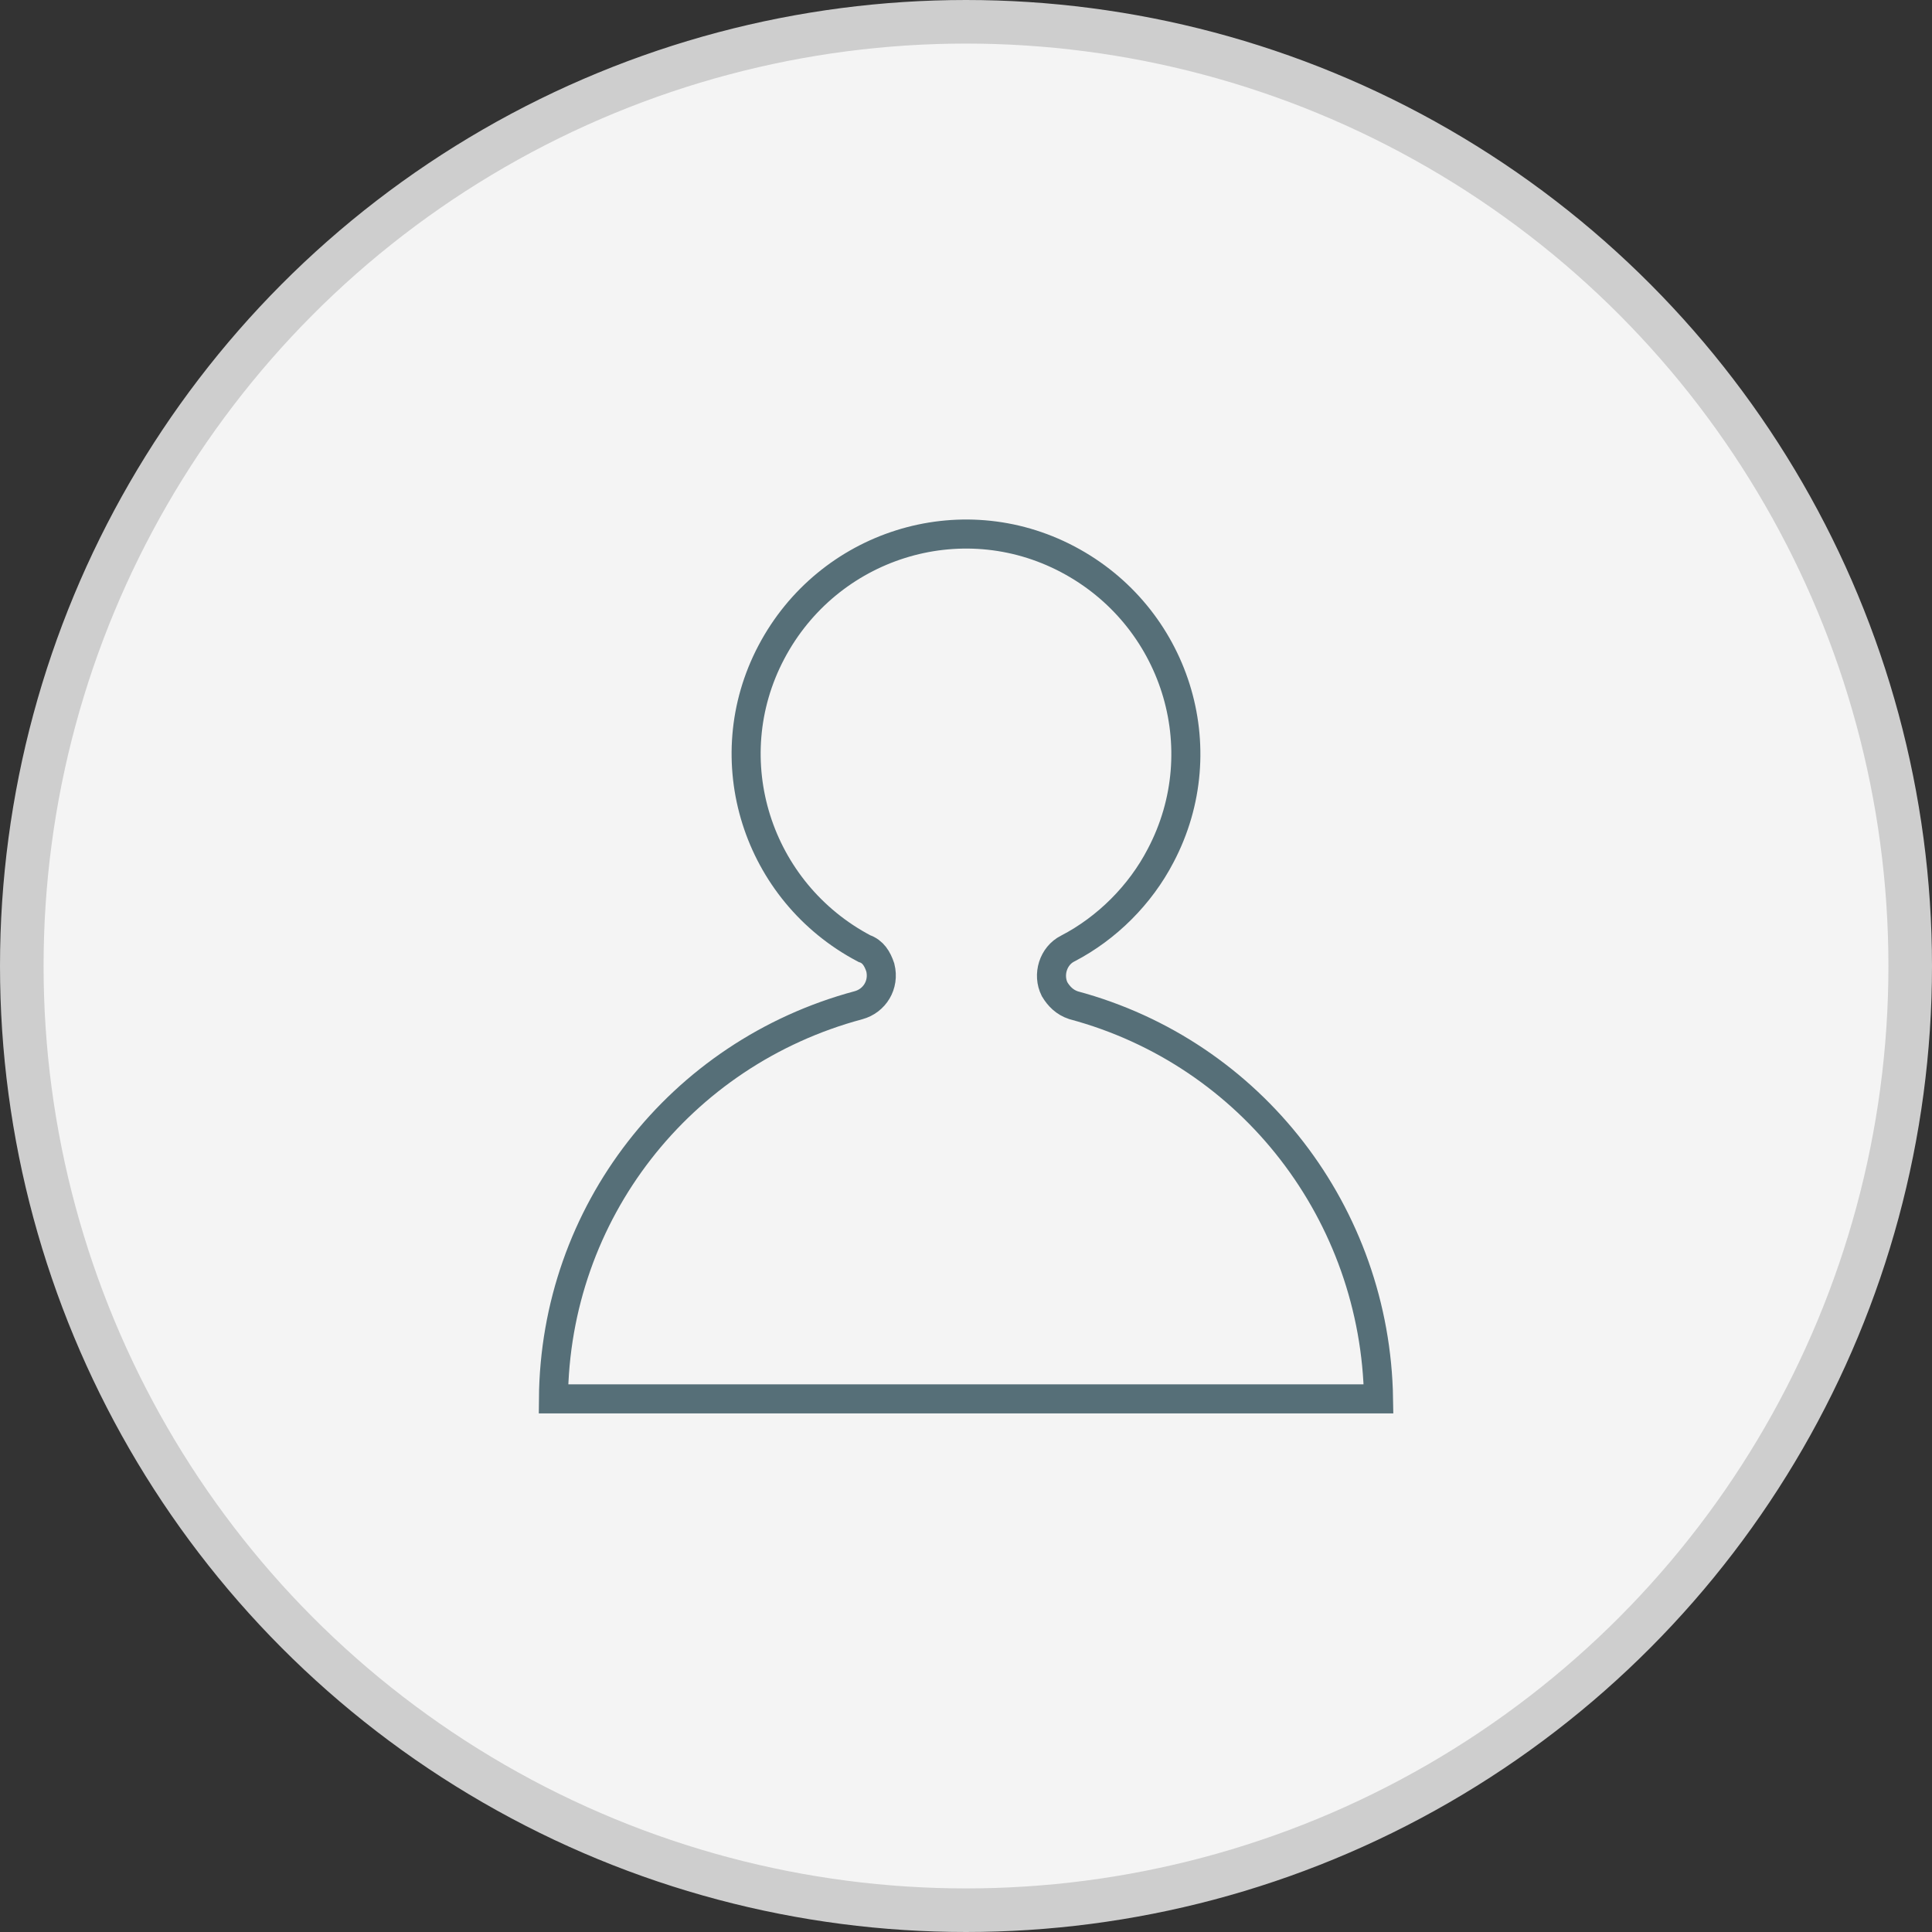
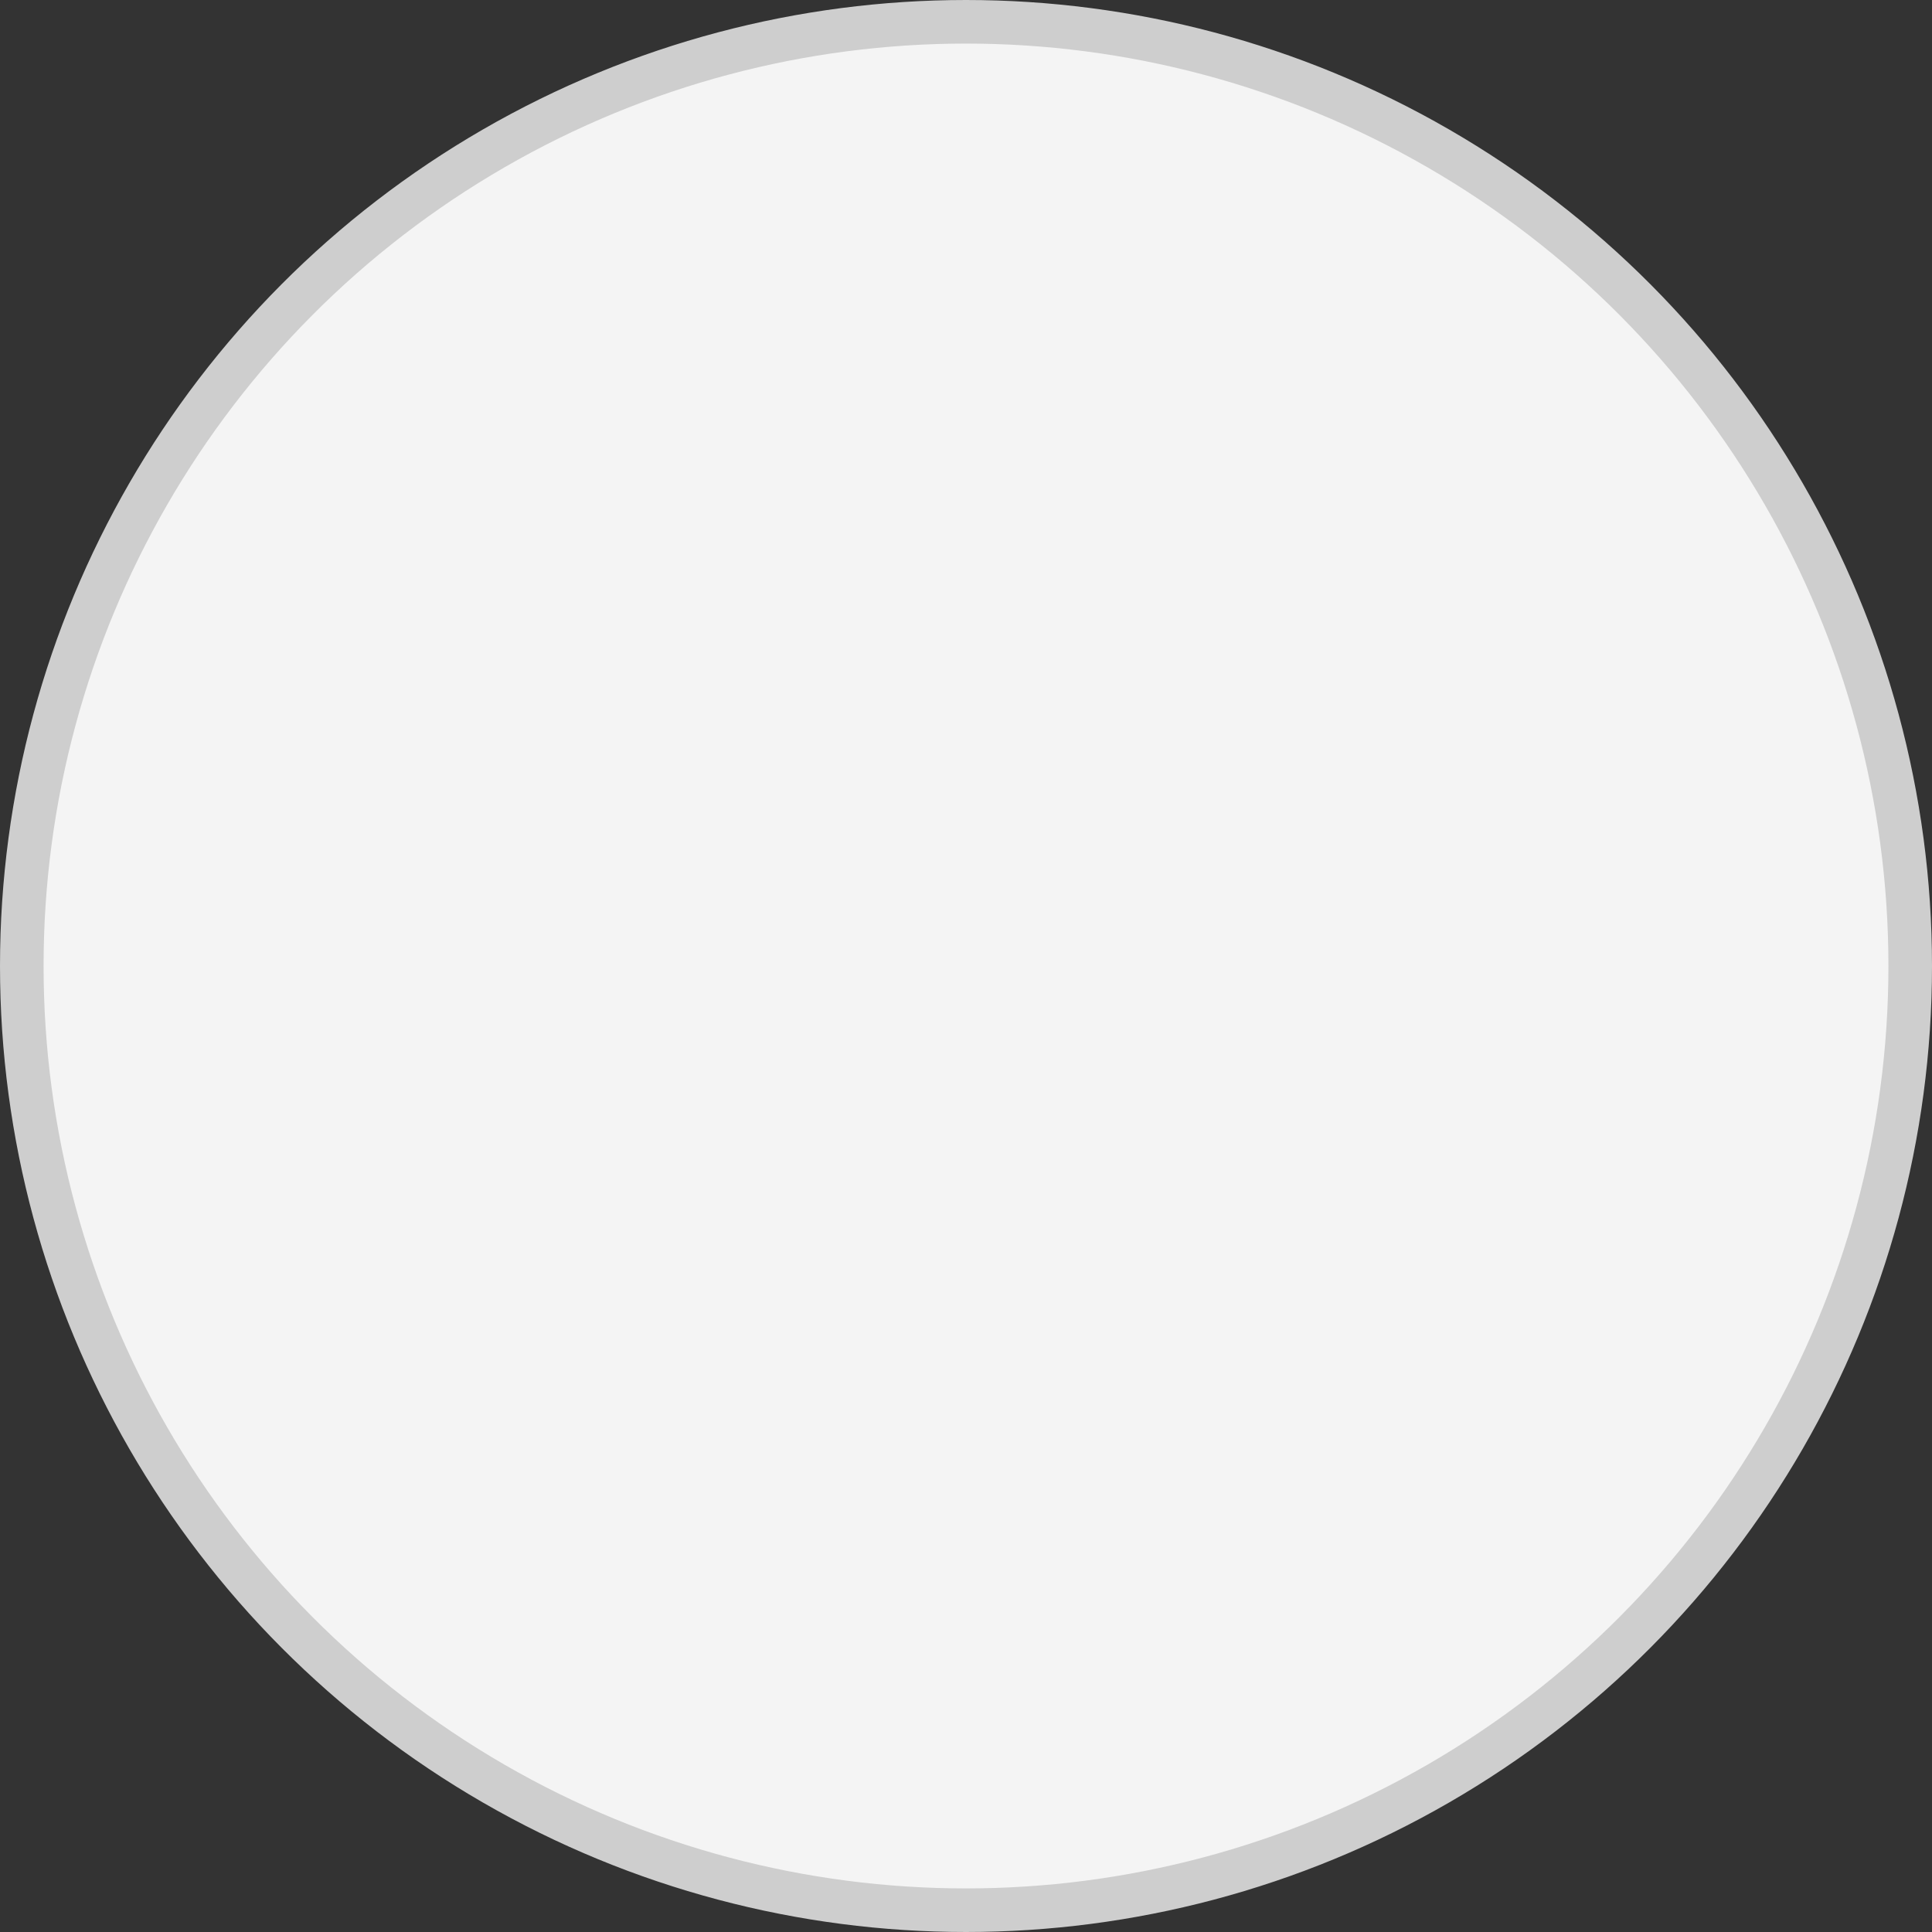
<svg xmlns="http://www.w3.org/2000/svg" version="1.1" id="Layer_1" x="0px" y="0px" viewBox="0 0 133 133" style="enable-background:new 0 0 133 133;" xml:space="preserve">
  <rect x="0" y="0" width="133" height="133" fill="#333333" stroke="none" />
  <style type="text/css">
	.st0{fill:#F4F4F4;stroke:#CECECE;stroke-width:3;stroke-miterlimit:10;}
	.st1{fill:none;stroke:#566F78;stroke-width:2;stroke-miterlimit:10;}
</style>
  <title>icon-acesso-com-usuario-senha</title>
  <circle id="_COM_click" class="st0" cx="66.5" cy="66.5" r="65" />
-   <path class="st1" d="M59.1,69.2c1.1-0.3,1.8-1.4,1.5-2.6c-0.2-0.6-0.5-1.1-1.1-1.3c-7.4-3.9-10.3-13-6.4-20.4s13-10.3,20.4-6.4  s10.3,13,6.4,20.4c-1.4,2.7-3.7,5-6.4,6.4c-1,0.5-1.4,1.8-0.9,2.8c0.3,0.5,0.7,0.9,1.3,1.1c12.3,3.3,20.8,14.4,21,27.1H38.1  C38.2,83.5,46.8,72.5,59.1,69.2z" />
</svg>